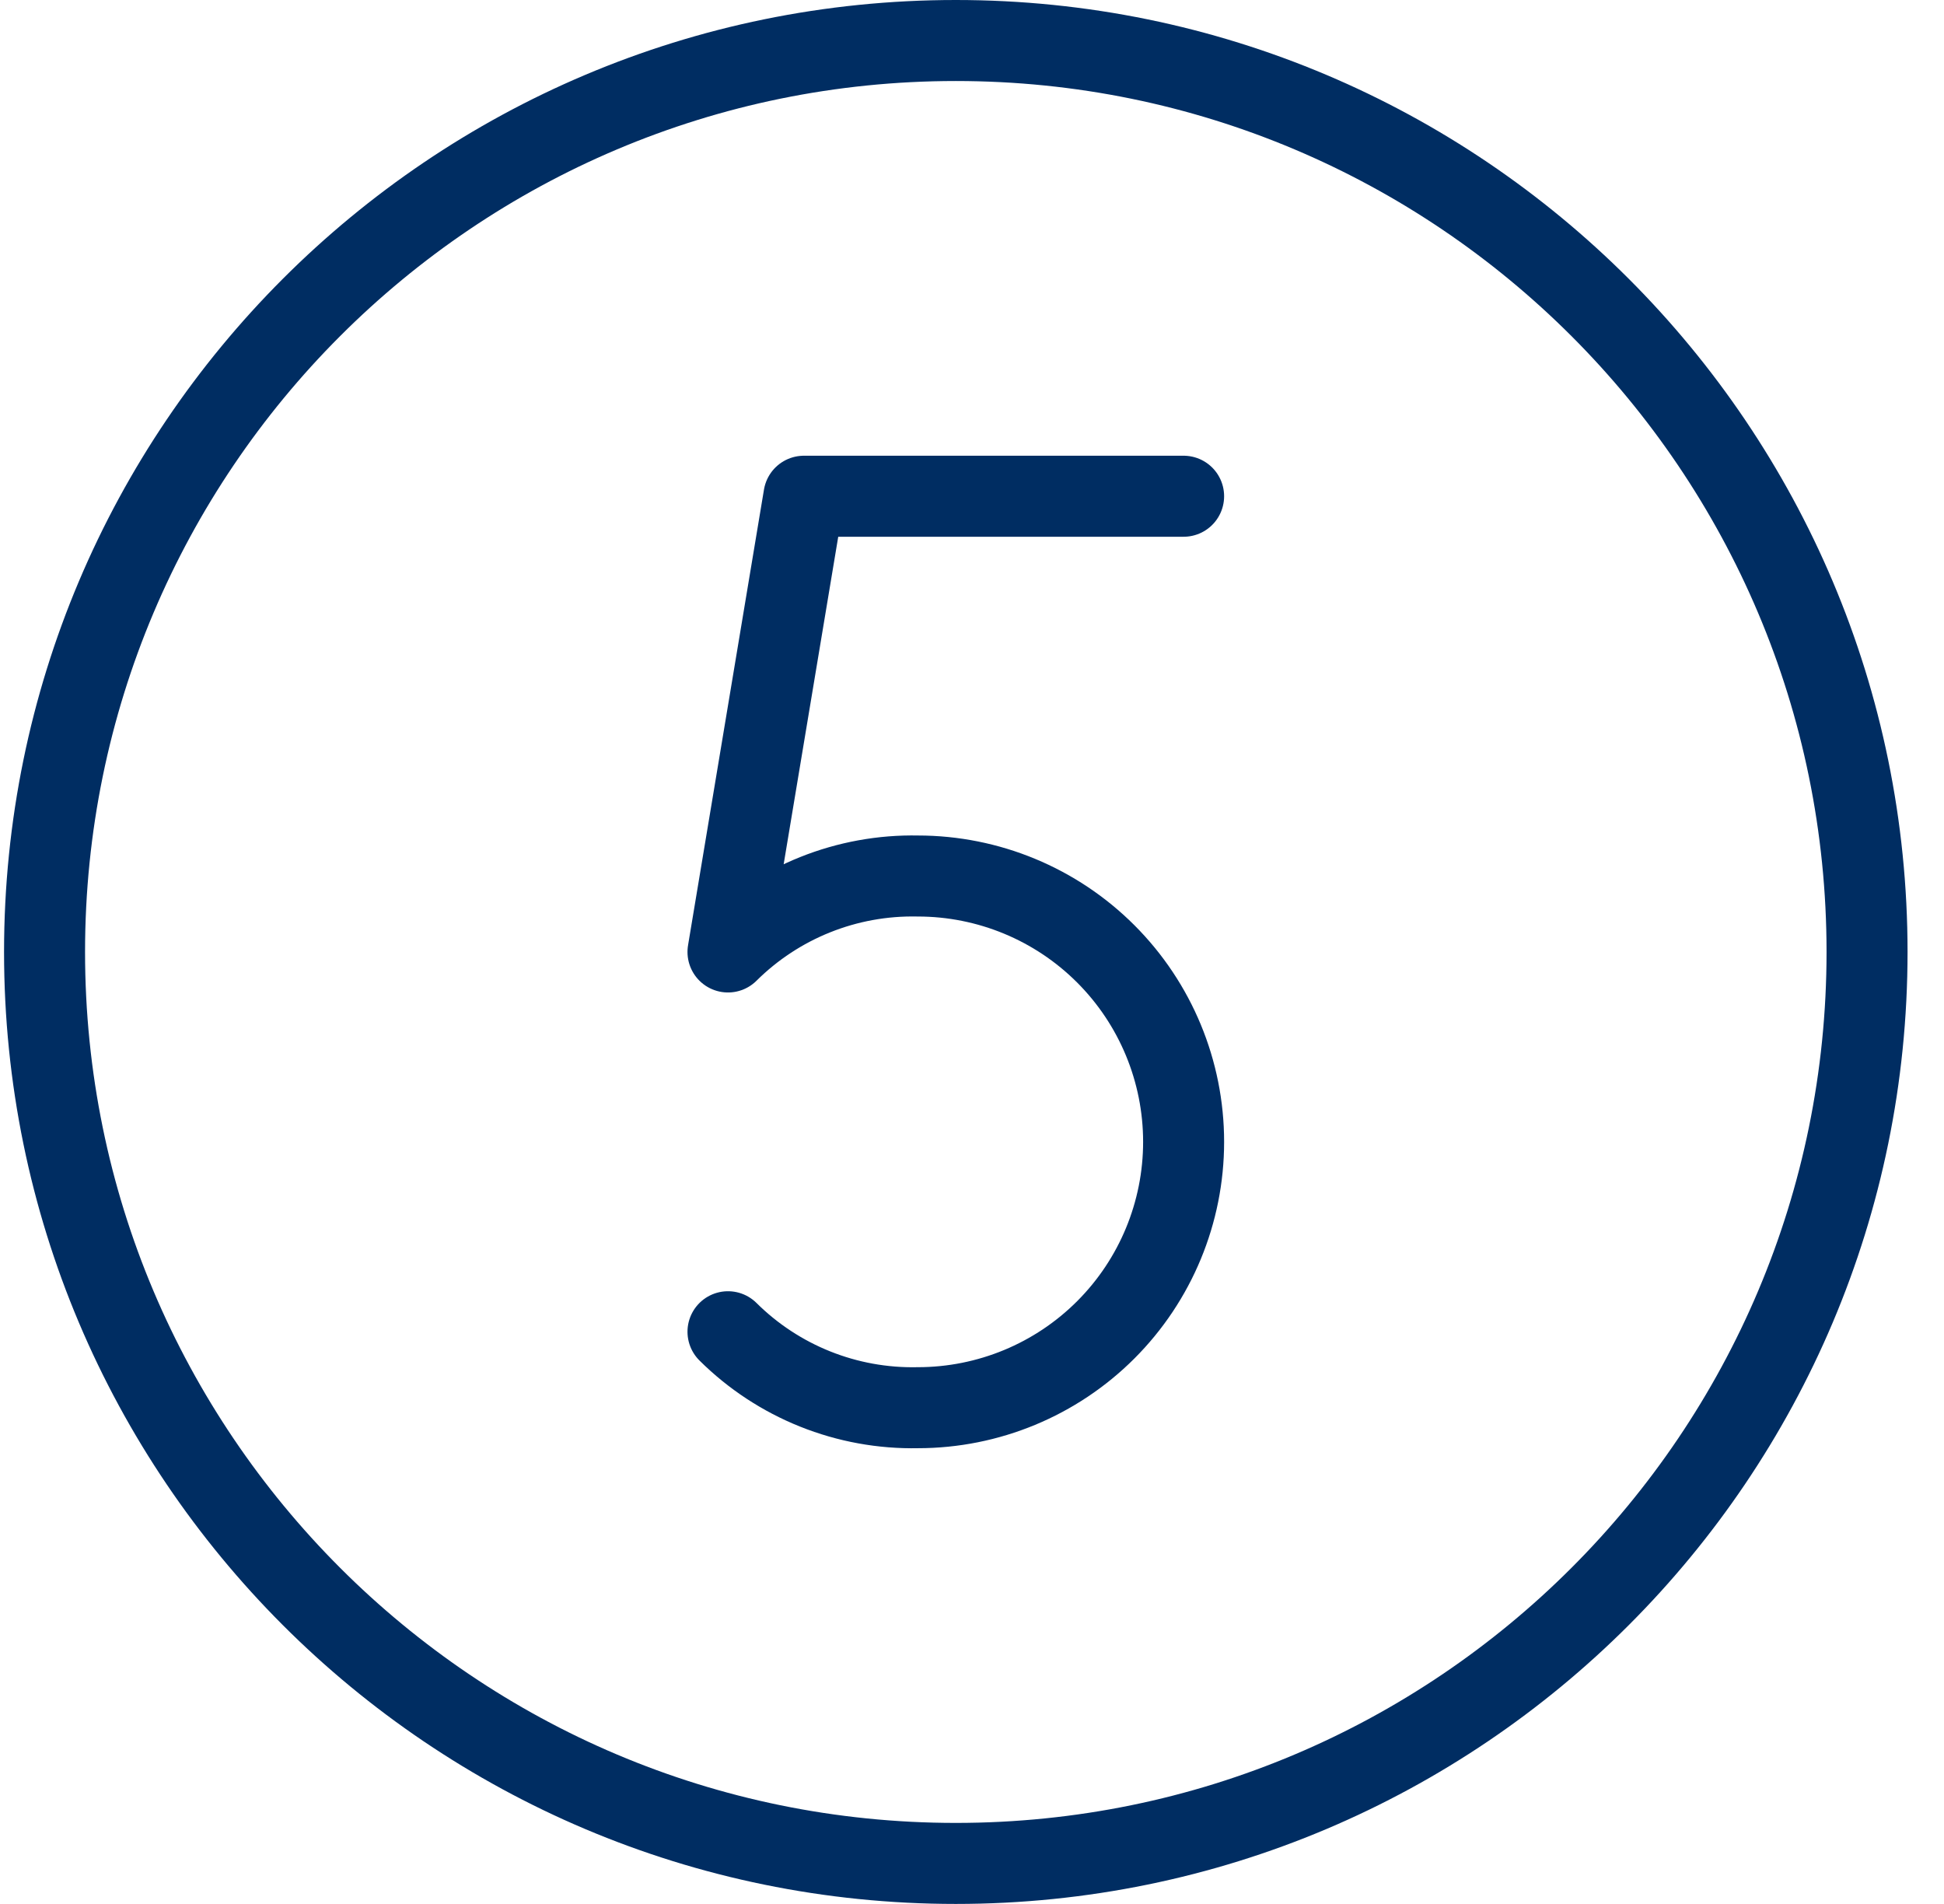
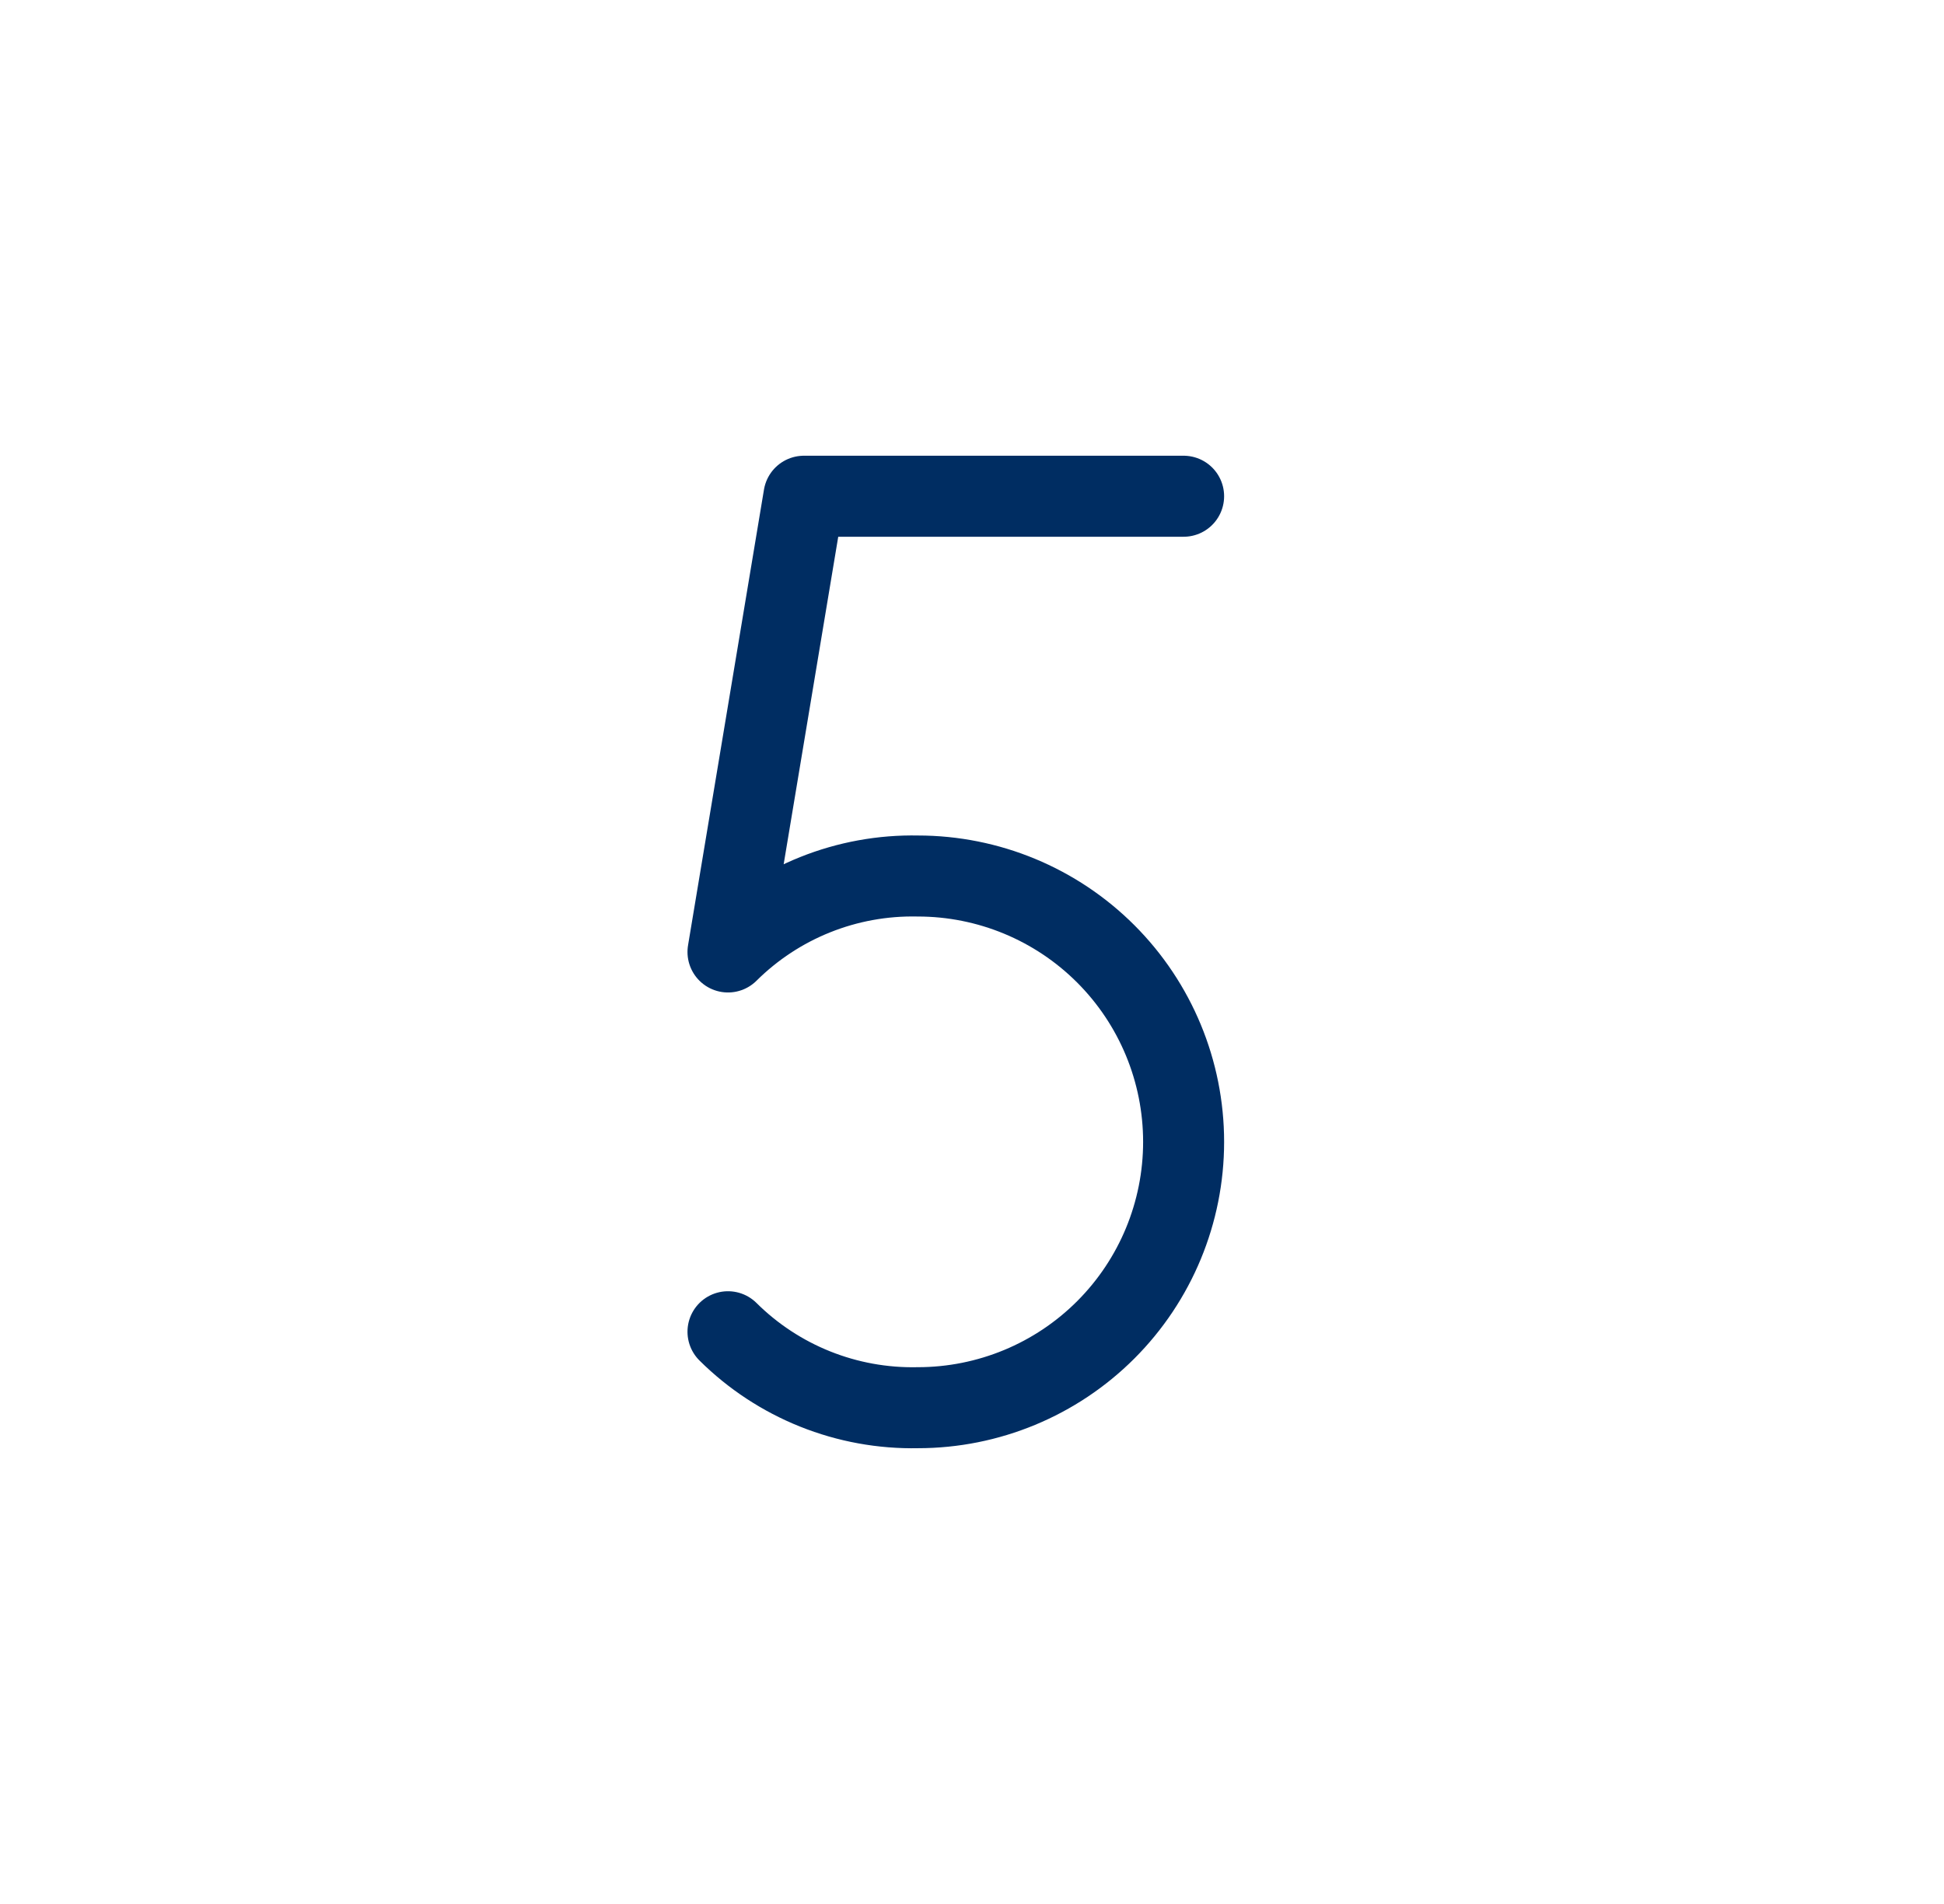
<svg xmlns="http://www.w3.org/2000/svg" width="48" height="47" viewBox="0 0 48 47" fill="none">
-   <path d="M23.6 46C36.026 46 46.1 35.926 46.1 23.5C46.1 11.074 36.026 1 23.6 1C11.174 1 1.1 11.074 1.1 23.5C1.1 35.926 11.174 46 23.6 46Z" stroke="#002D62" stroke-width="2" stroke-linecap="round" stroke-linejoin="round" />
  <path d="M29.225 12.25H19.85L17.975 23.5C18.59 22.889 19.323 22.408 20.128 22.086C20.933 21.764 21.795 21.607 22.663 21.625C24.403 21.625 26.072 22.316 27.303 23.547C28.534 24.778 29.225 26.447 29.225 28.188C29.225 29.928 28.534 31.597 27.303 32.828C26.072 34.059 24.403 34.75 22.663 34.75C21.795 34.768 20.933 34.611 20.128 34.289C19.323 33.967 18.59 33.486 17.975 32.875" stroke="#002D62" stroke-width="2" stroke-linecap="round" stroke-linejoin="round" />
</svg>